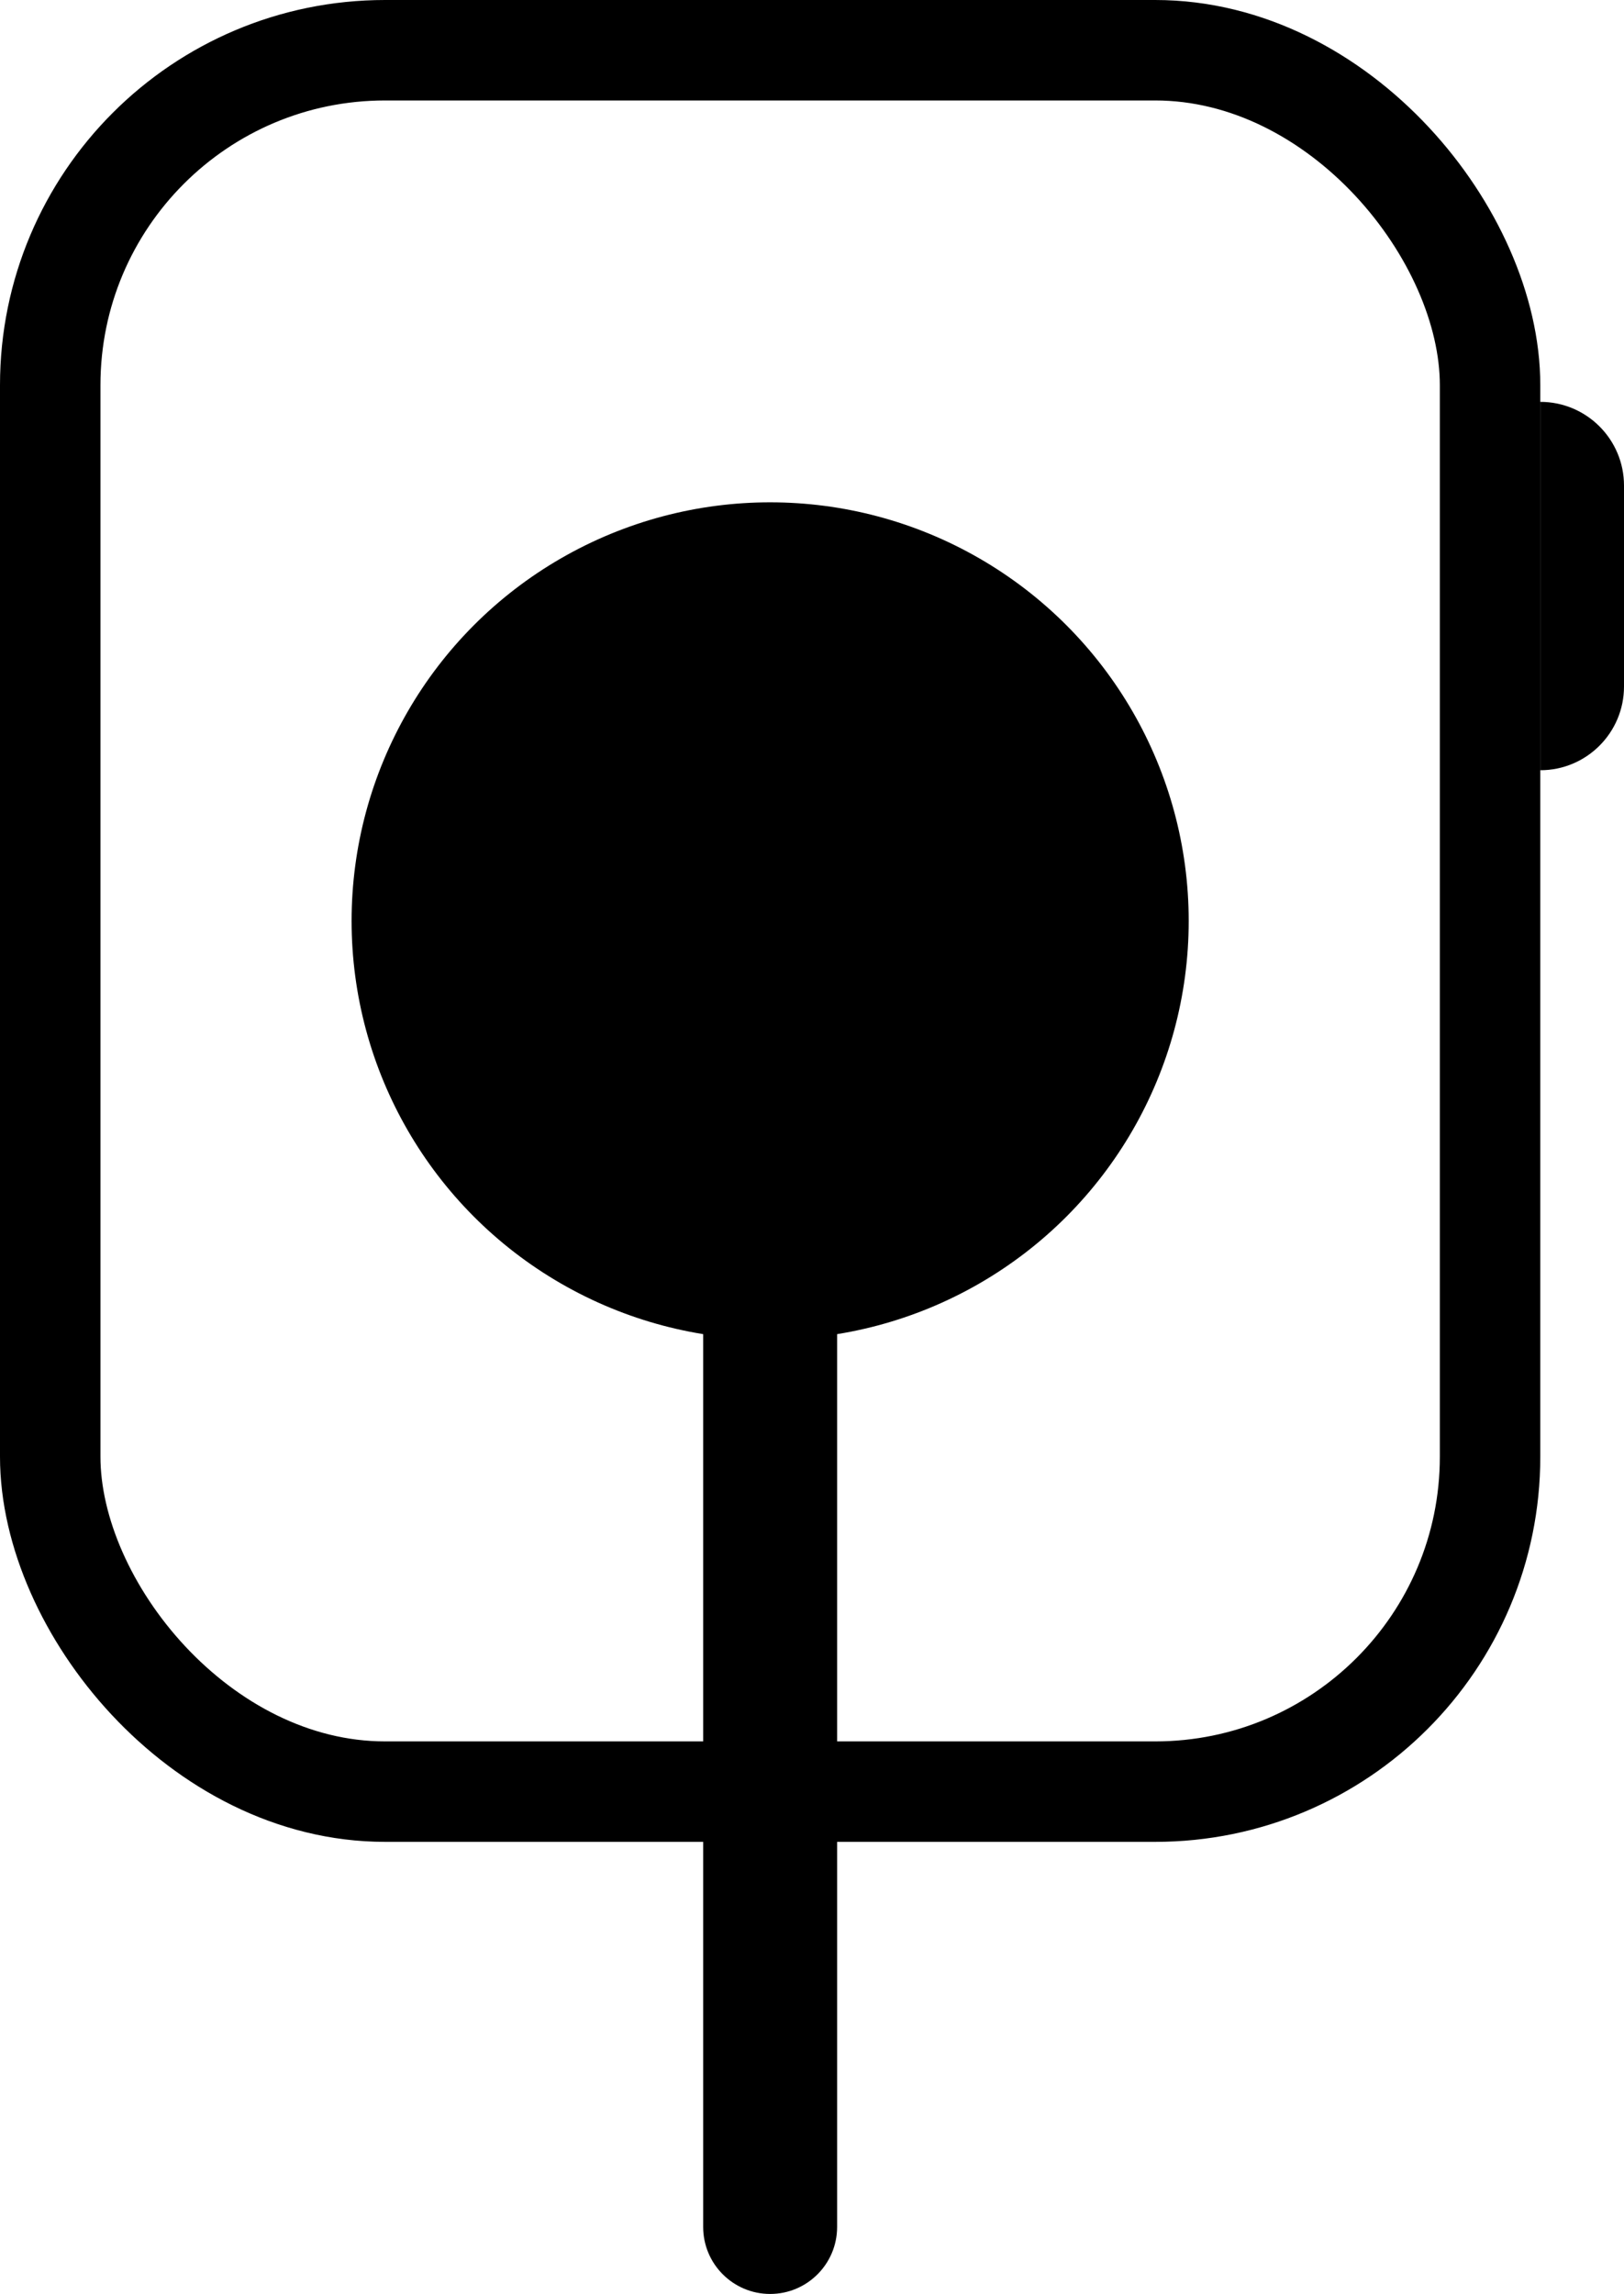
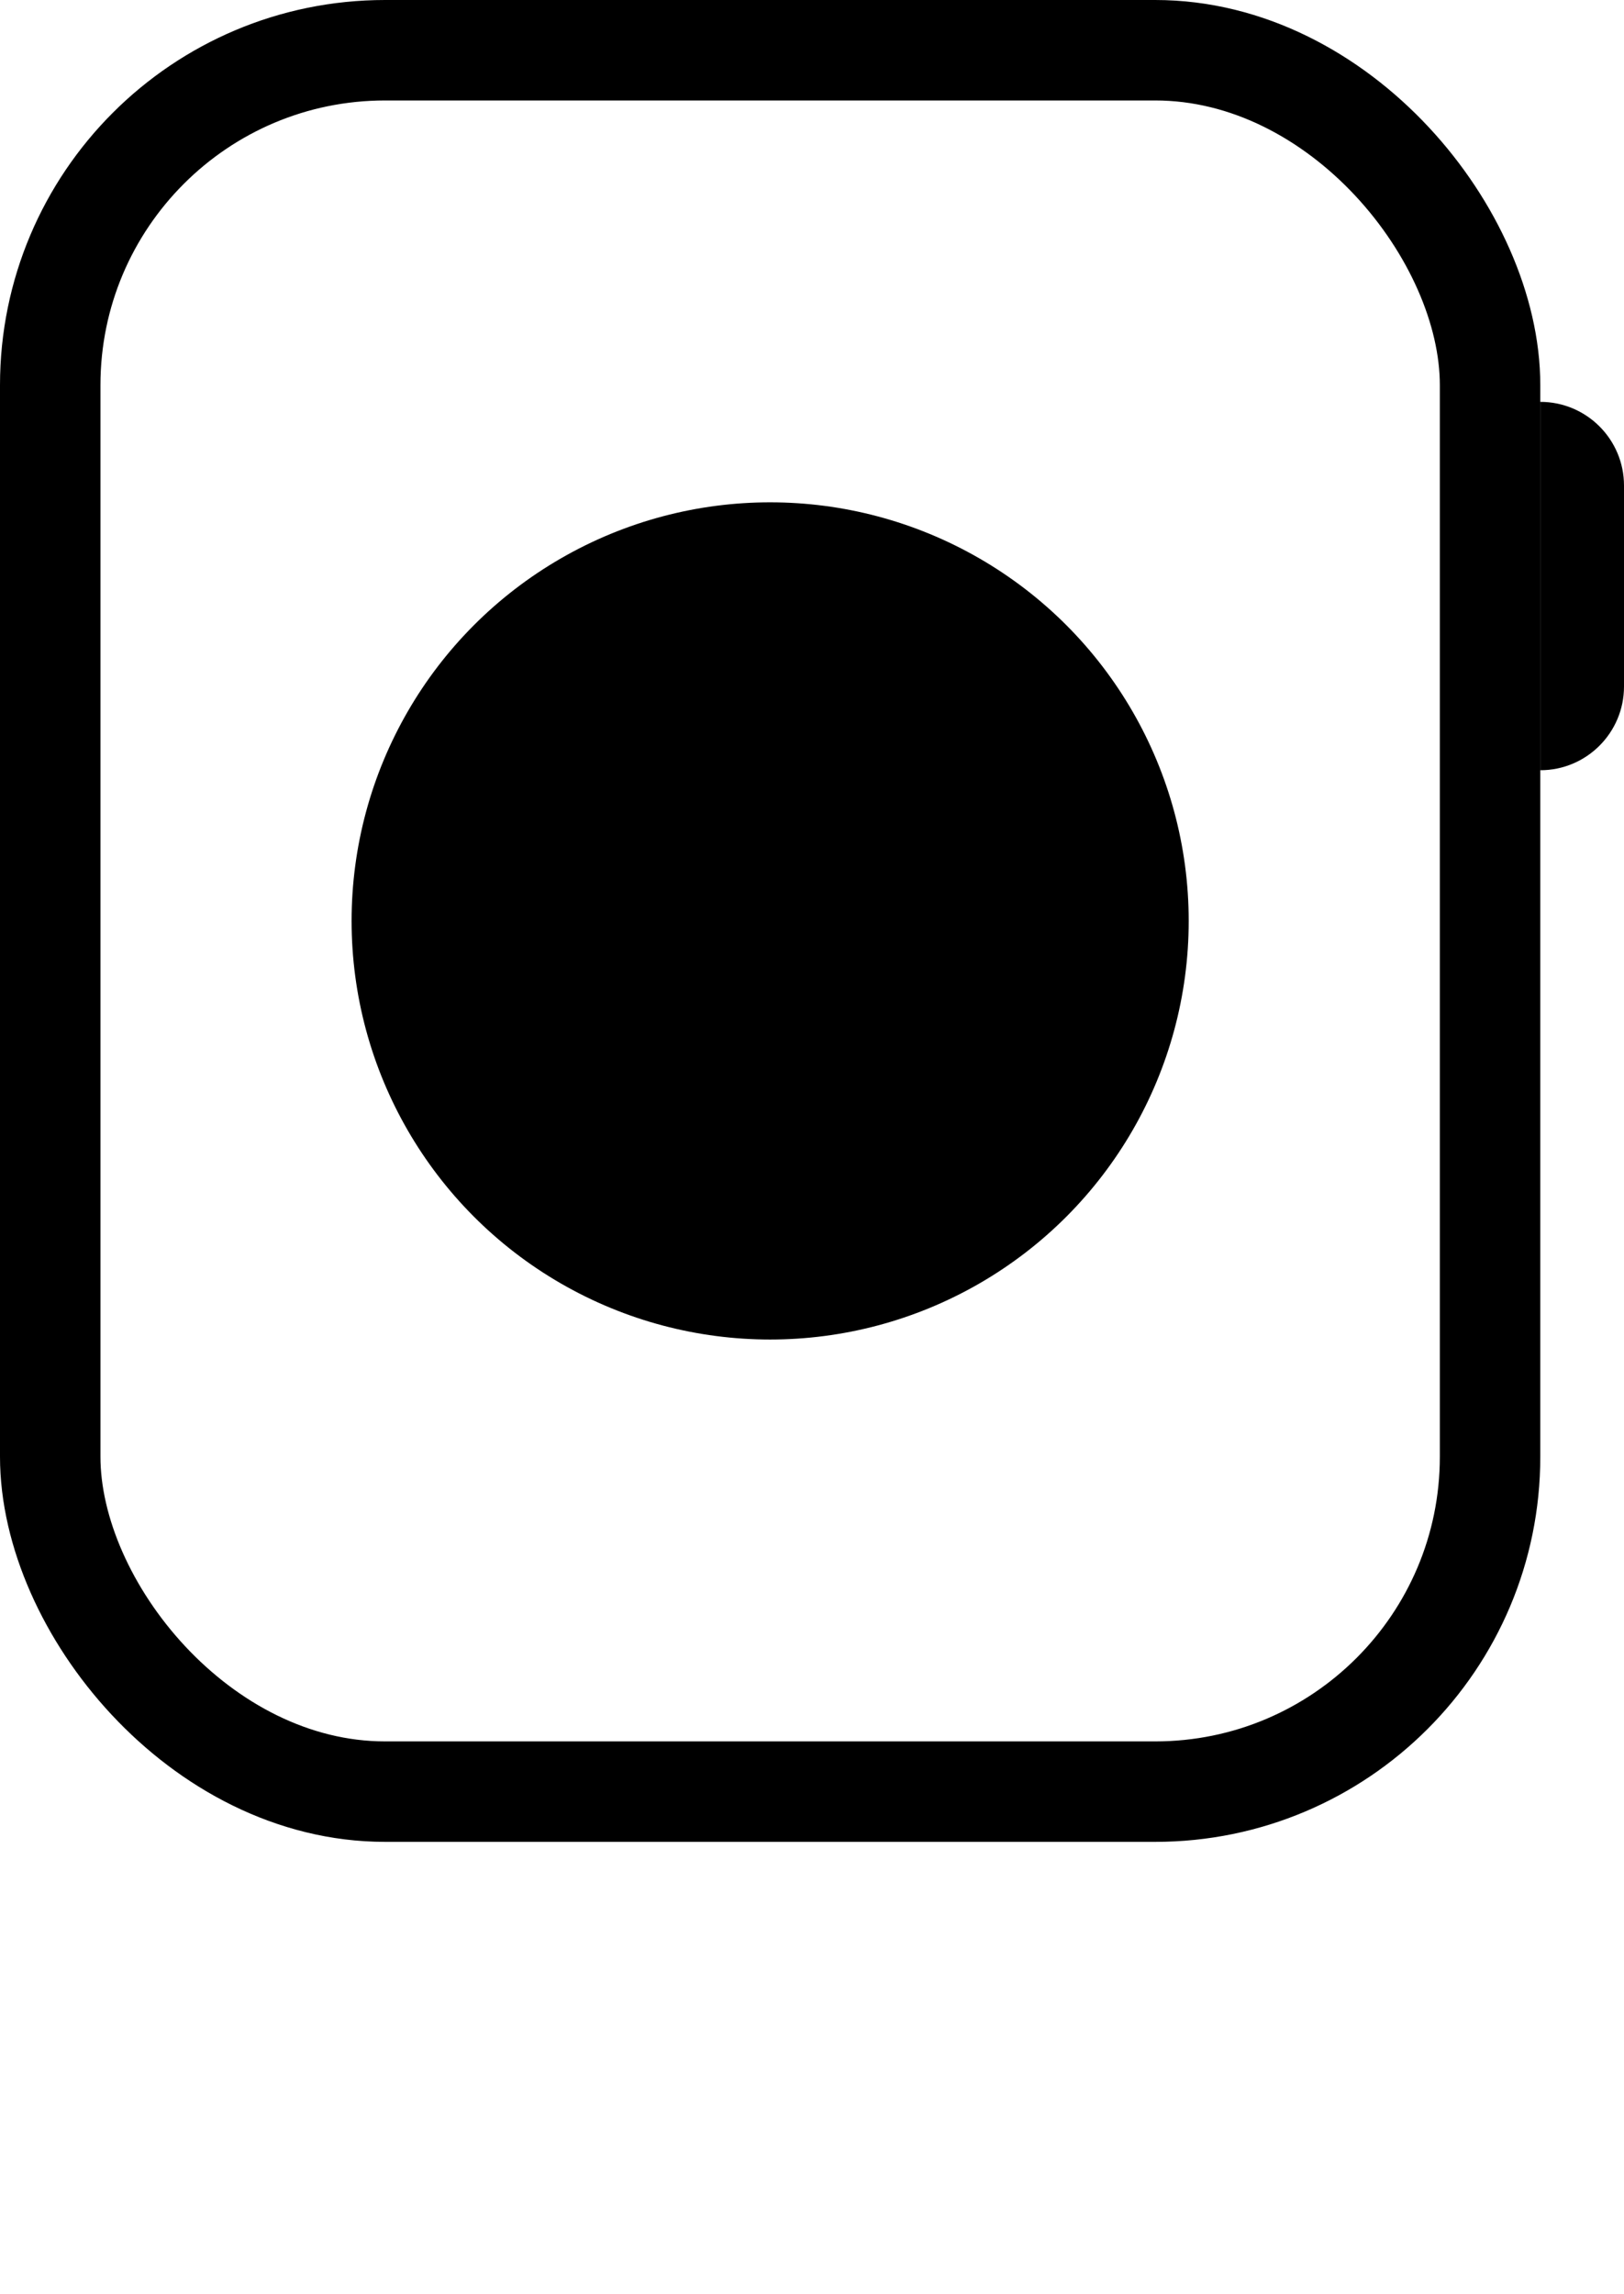
<svg xmlns="http://www.w3.org/2000/svg" width="97" height="137" viewBox="0 0 97 137" fill="none">
  <rect x="3" y="3" width="86" height="104" rx="20" stroke="black" stroke-width="6" />
  <path d="M92 24V24C94.761 24 97 26.239 97 29V41C97 43.761 94.761 46 92 46V46V24Z" fill="black" />
  <circle cx="46" cy="55" r="25" fill="black" />
-   <path d="M42 133C42 135.209 43.791 137 46 137C48.209 137 50 135.209 50 133H42ZM50 133L50 67H42L42 133H50Z" fill="black" />
</svg>